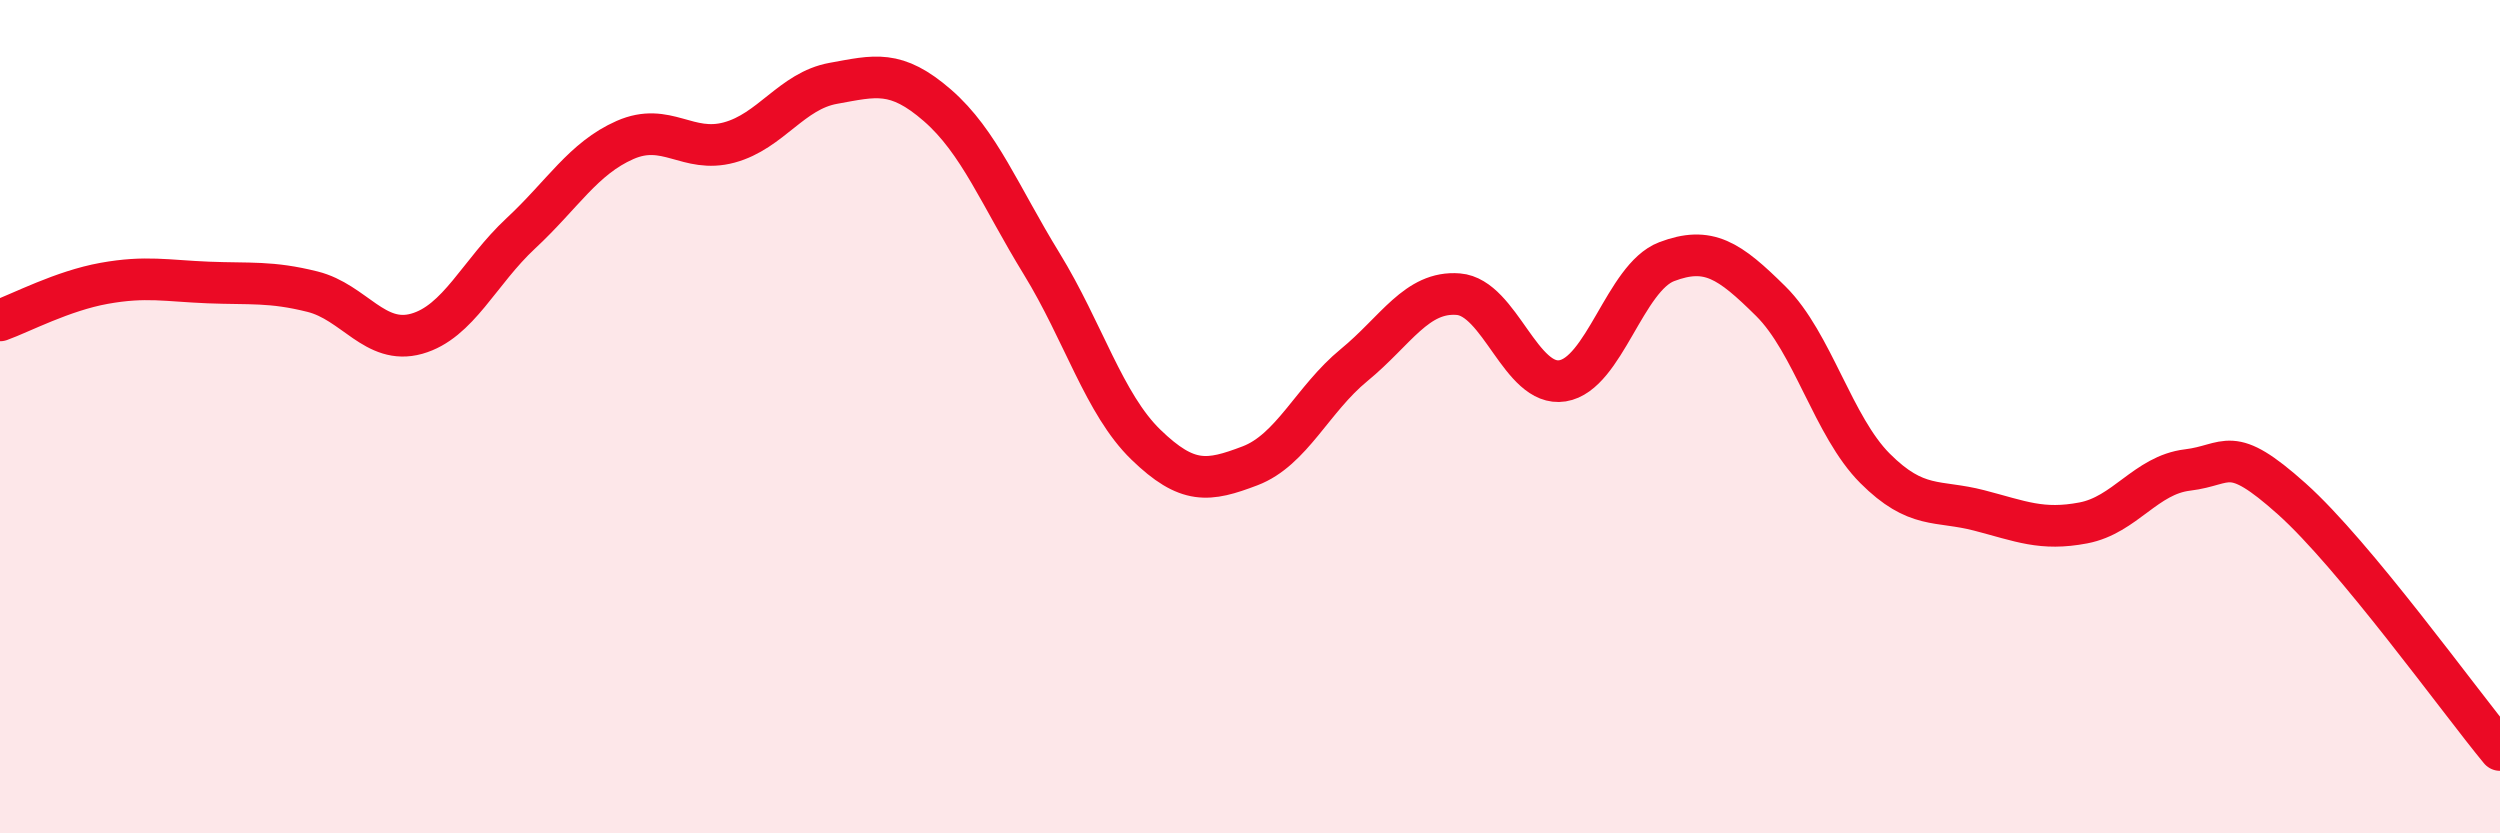
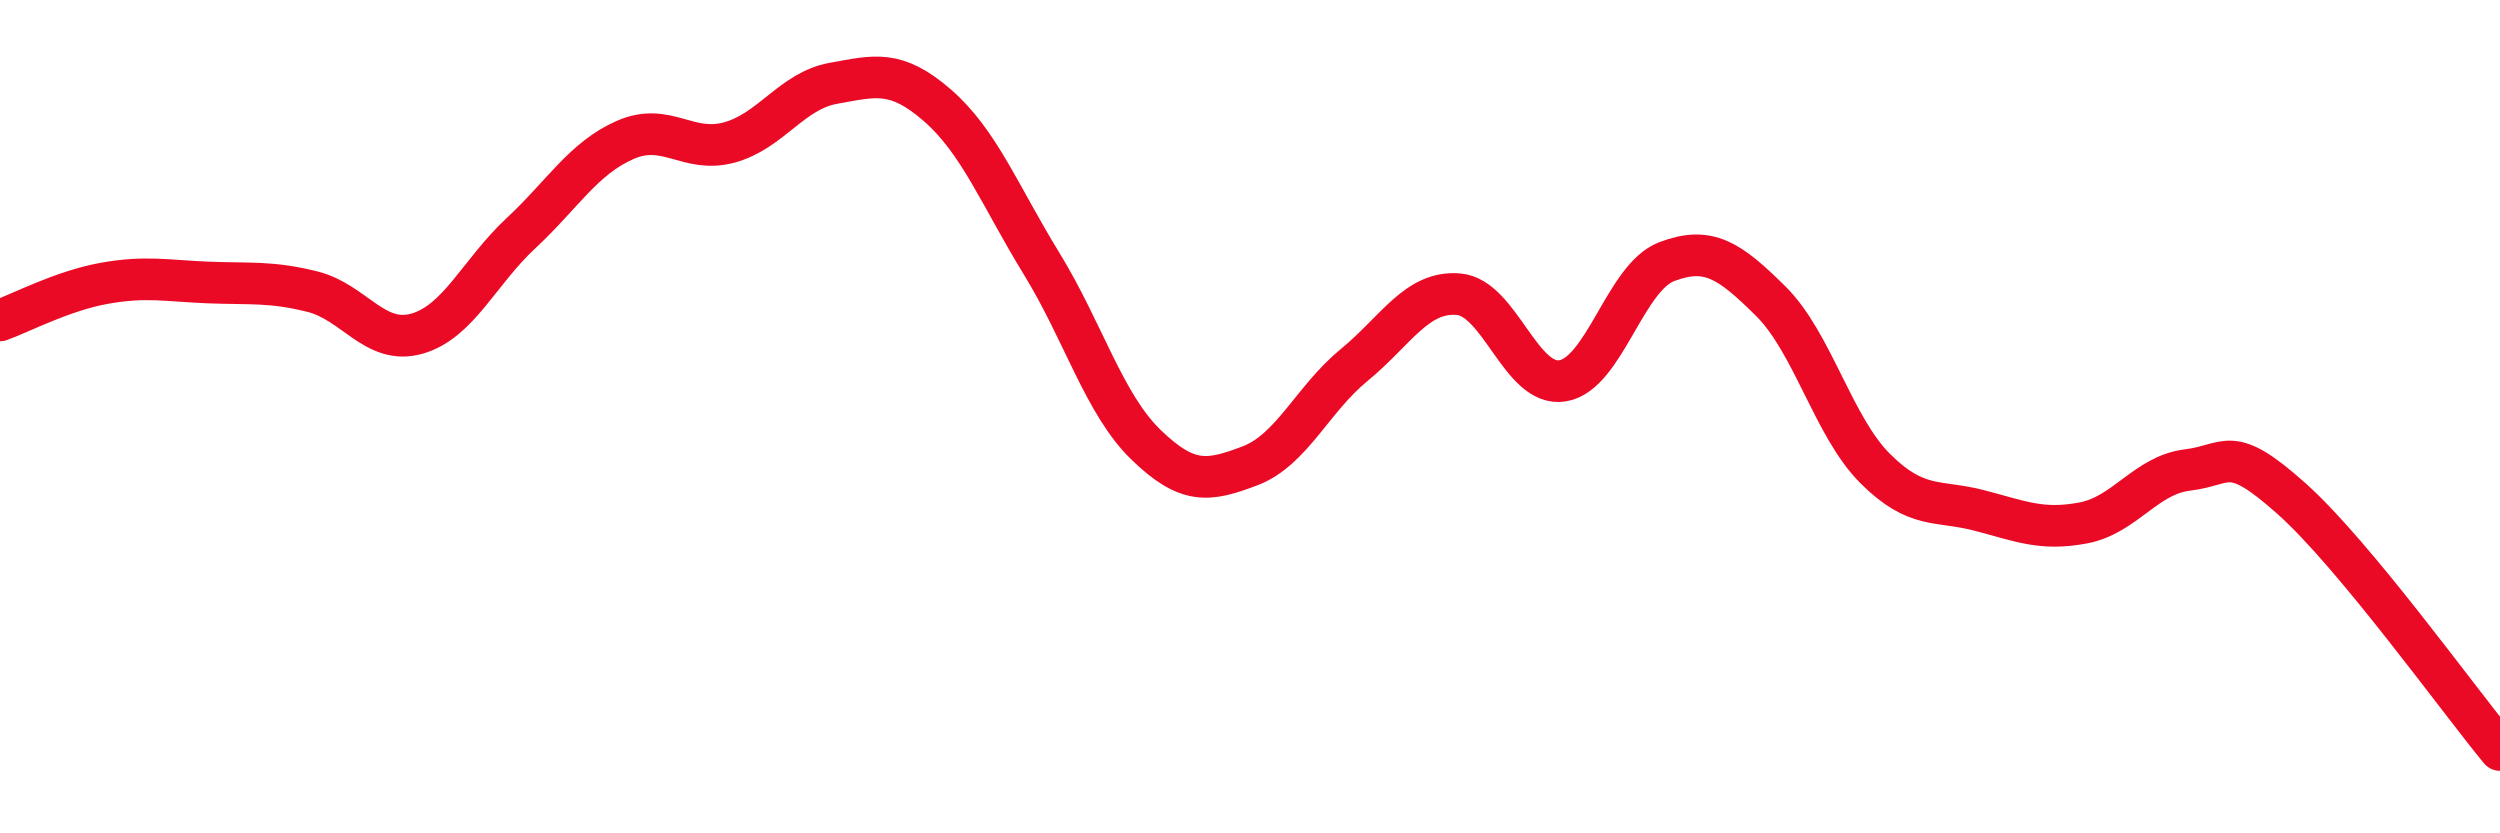
<svg xmlns="http://www.w3.org/2000/svg" width="60" height="20" viewBox="0 0 60 20">
-   <path d="M 0,7.69 C 0.5,7.51 1.5,6.98 2.5,6.8 C 3.5,6.62 4,6.74 5,6.78 C 6,6.82 6.5,6.75 7.5,7 C 8.5,7.25 9,8.29 10,8.01 C 11,7.73 11.5,6.53 12.5,5.6 C 13.5,4.67 14,3.8 15,3.36 C 16,2.92 16.5,3.69 17.5,3.42 C 18.5,3.15 19,2.18 20,2 C 21,1.82 21.5,1.66 22.5,2.53 C 23.5,3.4 24,4.7 25,6.33 C 26,7.96 26.5,9.7 27.5,10.67 C 28.5,11.64 29,11.56 30,11.18 C 31,10.8 31.5,9.58 32.5,8.76 C 33.5,7.94 34,6.98 35,7.06 C 36,7.14 36.5,9.3 37.5,9.14 C 38.5,8.98 39,6.66 40,6.28 C 41,5.9 41.5,6.24 42.5,7.23 C 43.5,8.22 44,10.24 45,11.24 C 46,12.24 46.5,11.99 47.5,12.25 C 48.5,12.51 49,12.74 50,12.55 C 51,12.36 51.5,11.4 52.5,11.28 C 53.5,11.16 53.5,10.63 55,11.97 C 56.5,13.31 59,16.79 60,18L60 20L0 20Z" fill="#EB0A25" opacity="0.1" stroke-linecap="round" stroke-linejoin="round" />
  <path d="M 0,7.69 C 0.5,7.51 1.5,6.98 2.5,6.8 C 3.5,6.62 4,6.74 5,6.78 C 6,6.82 6.5,6.75 7.5,7 C 8.5,7.25 9,8.29 10,8.01 C 11,7.73 11.5,6.53 12.5,5.6 C 13.5,4.67 14,3.8 15,3.36 C 16,2.92 16.5,3.69 17.5,3.42 C 18.5,3.15 19,2.18 20,2 C 21,1.82 21.5,1.66 22.5,2.53 C 23.5,3.4 24,4.7 25,6.33 C 26,7.96 26.5,9.7 27.5,10.67 C 28.5,11.64 29,11.56 30,11.18 C 31,10.8 31.5,9.58 32.5,8.76 C 33.5,7.94 34,6.98 35,7.06 C 36,7.14 36.5,9.3 37.5,9.14 C 38.5,8.98 39,6.66 40,6.28 C 41,5.9 41.5,6.24 42.5,7.23 C 43.5,8.22 44,10.24 45,11.24 C 46,12.24 46.5,11.99 47.5,12.25 C 48.5,12.51 49,12.74 50,12.55 C 51,12.36 51.5,11.4 52.5,11.28 C 53.5,11.16 53.5,10.63 55,11.97 C 56.5,13.31 59,16.79 60,18" stroke="#EB0A25" stroke-width="1" fill="none" stroke-linecap="round" stroke-linejoin="round" />
</svg>